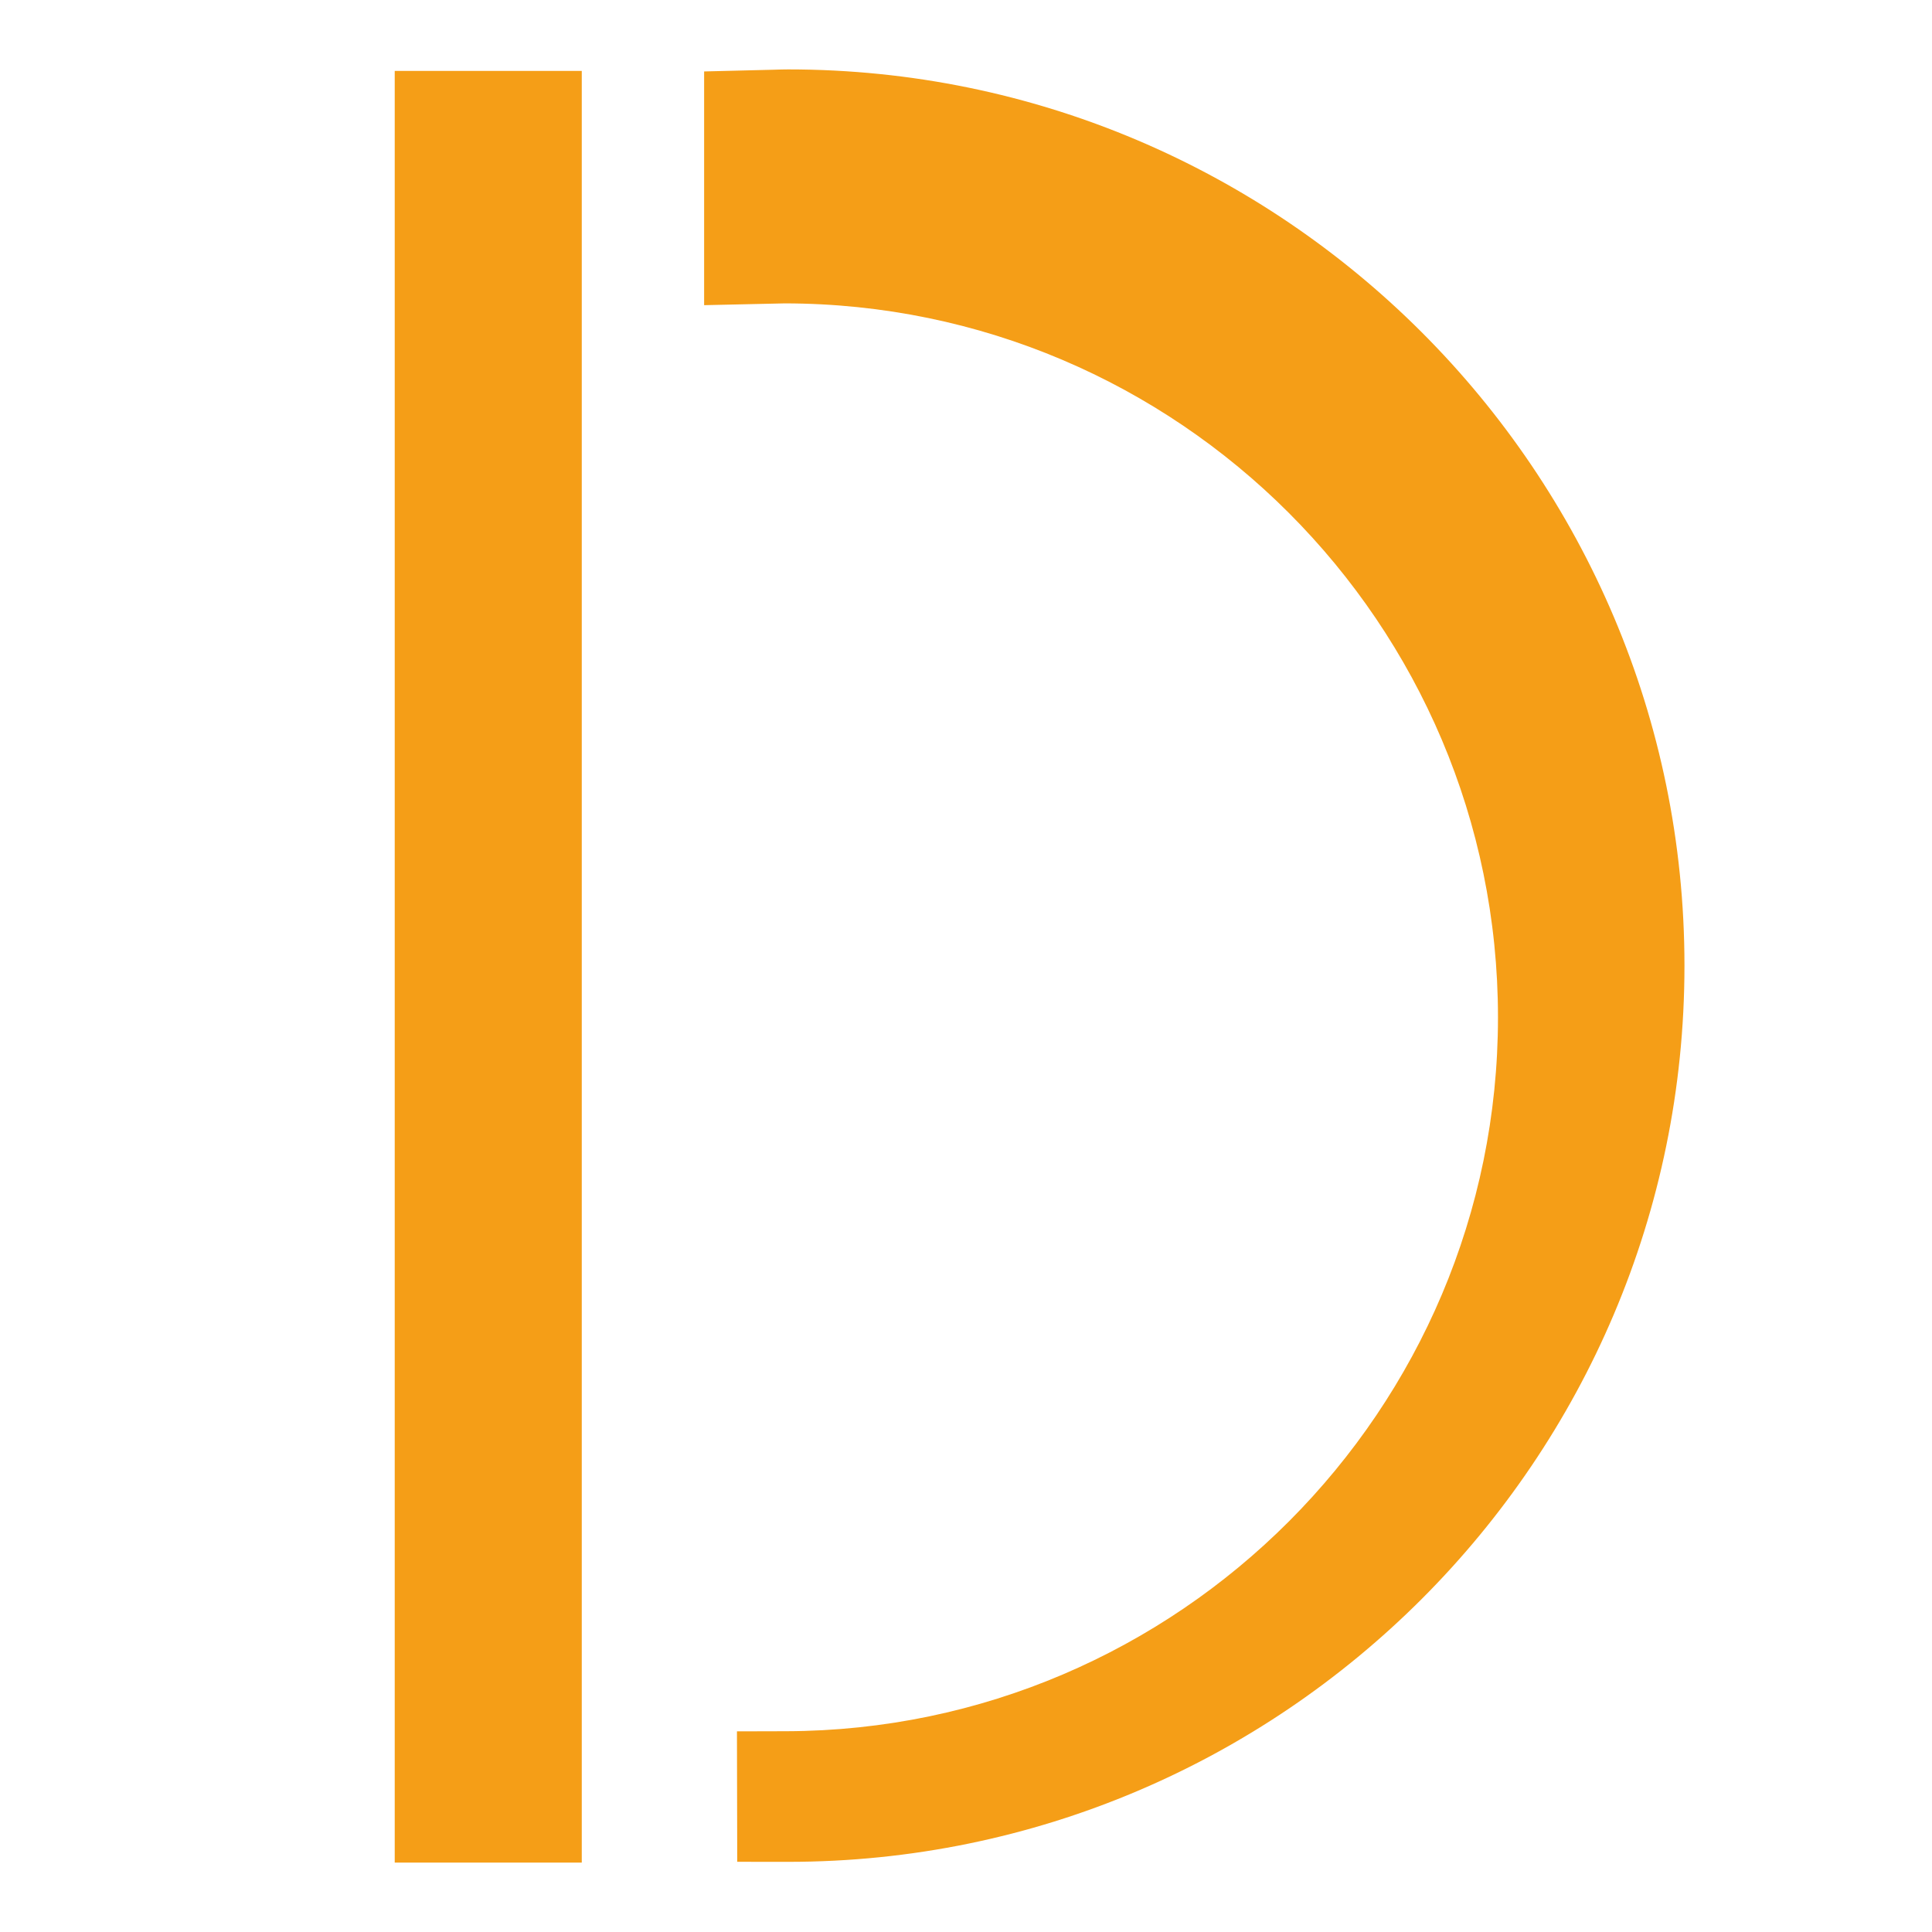
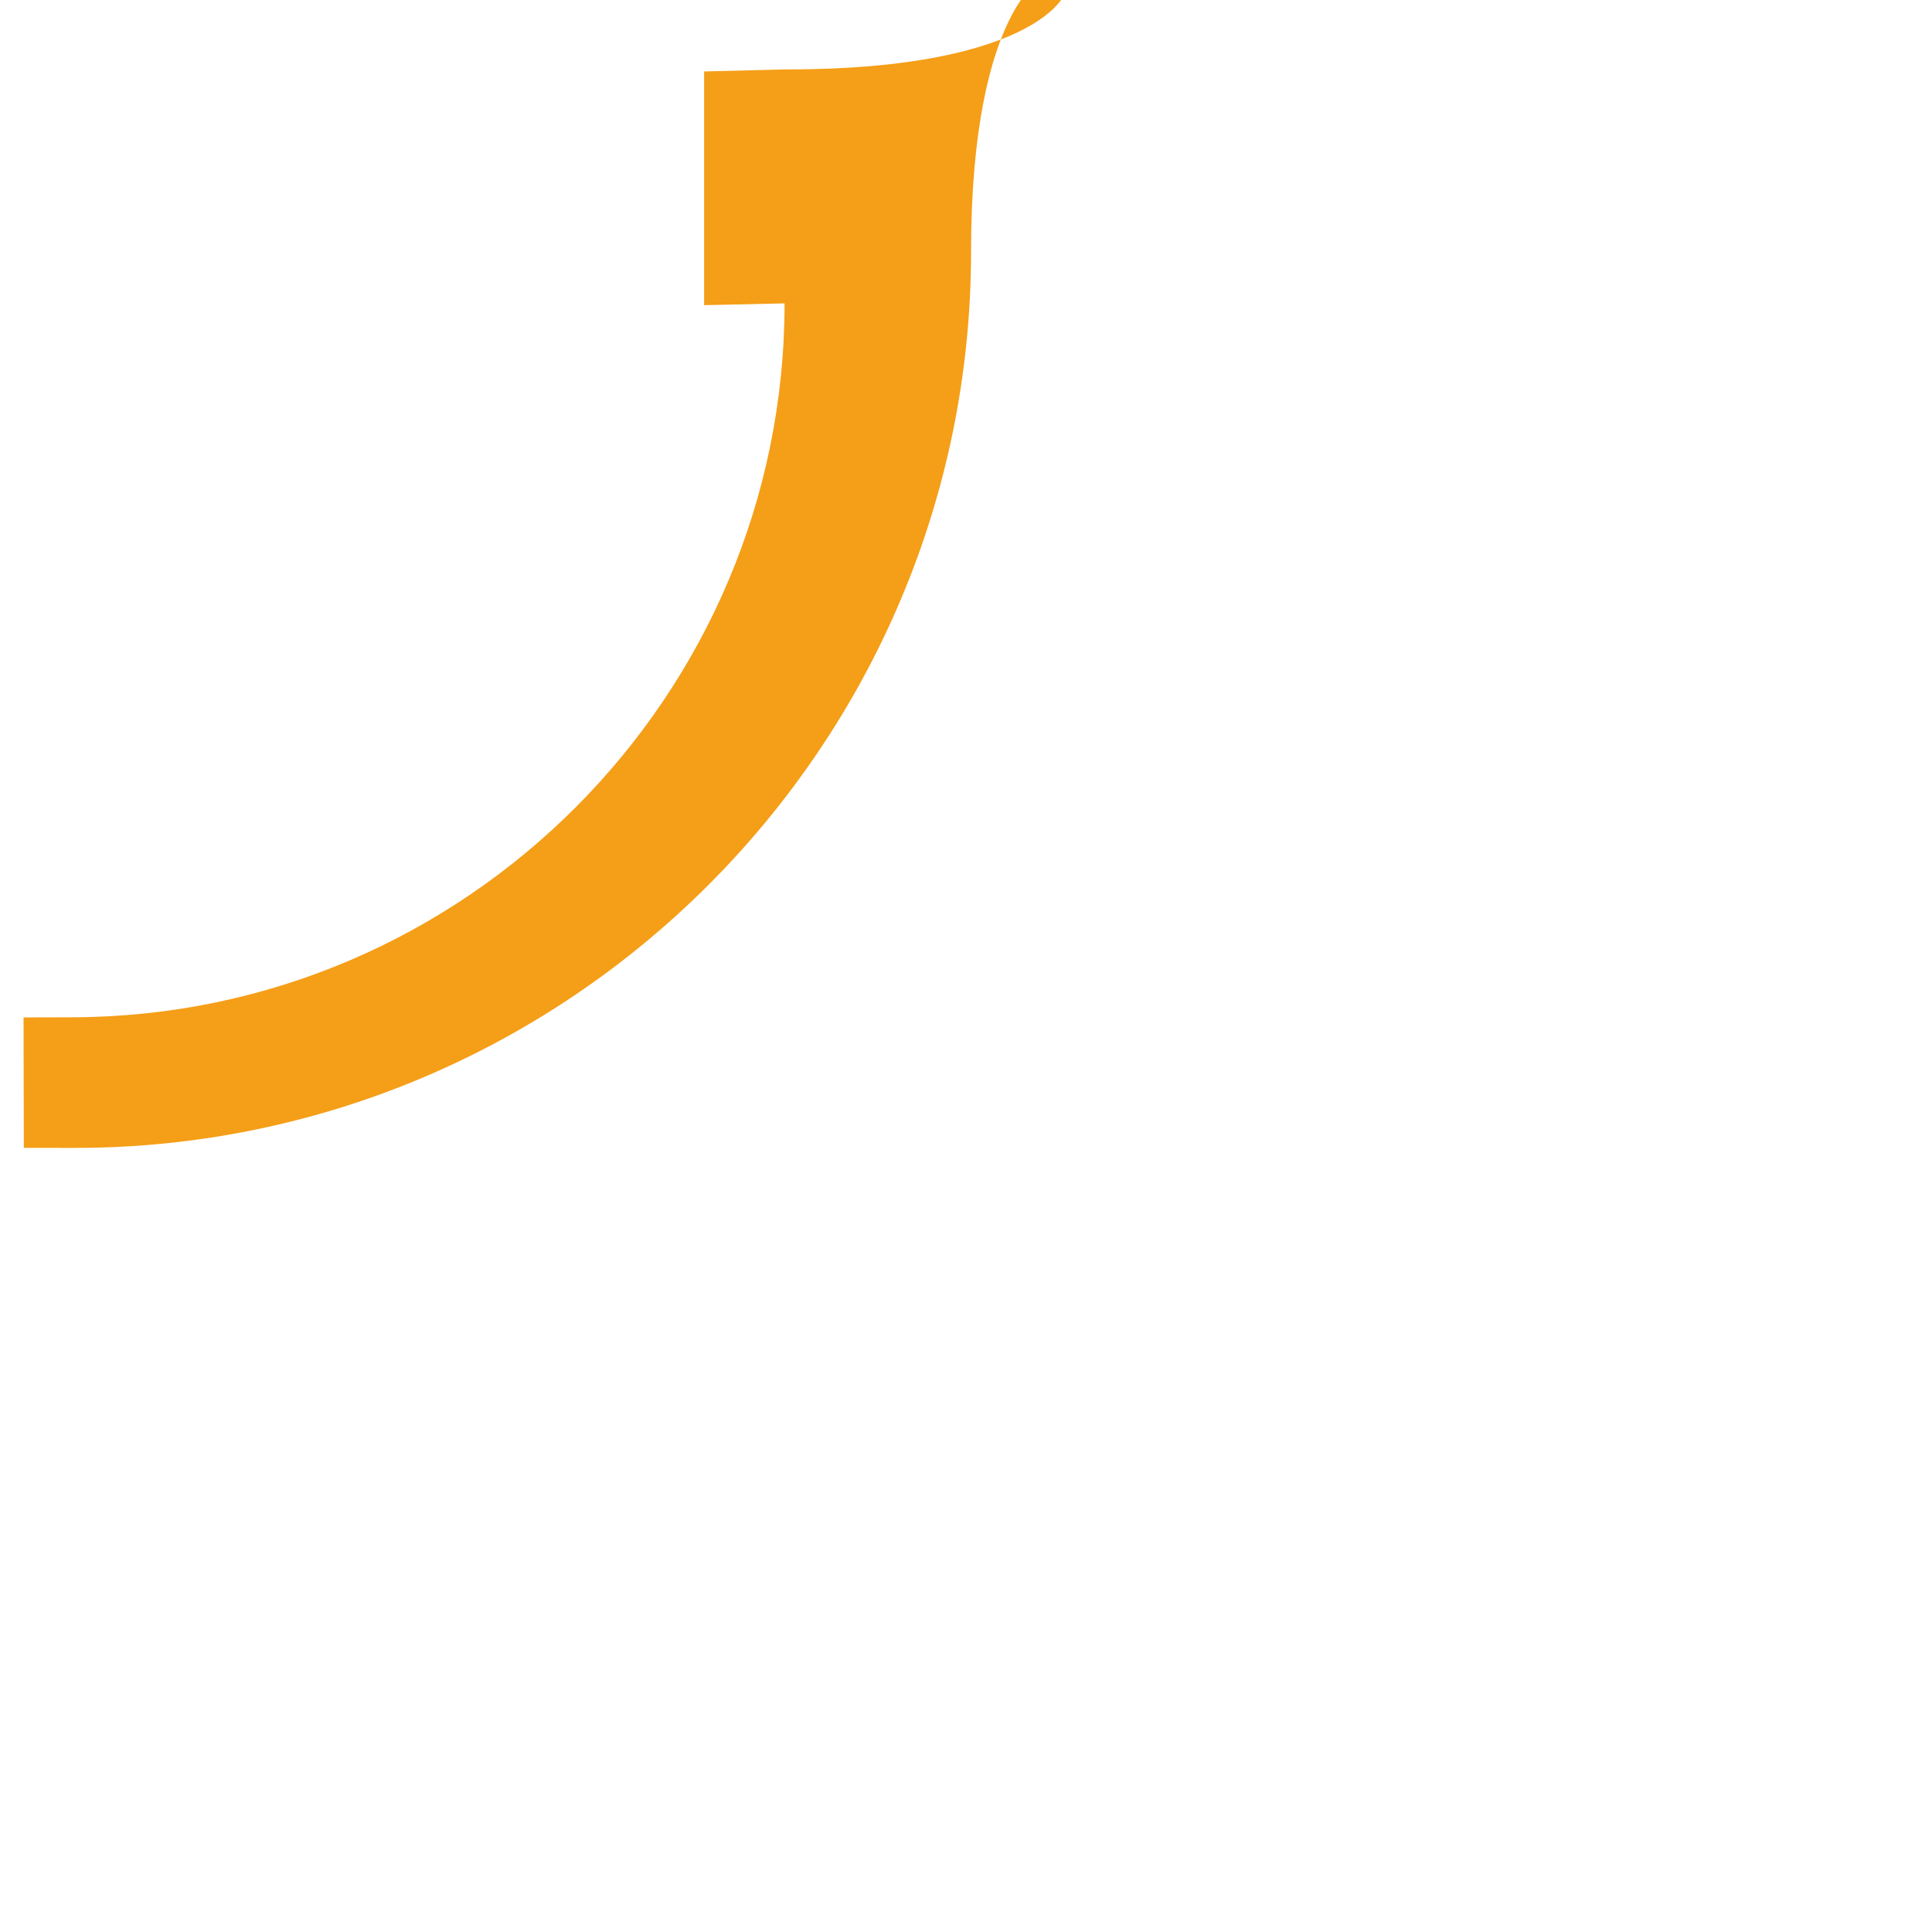
<svg xmlns="http://www.w3.org/2000/svg" version="1.1" id="Ebene_1" x="0px" y="0px" viewBox="0 0 768 768" style="enable-background:new 0 0 768 768;" xml:space="preserve">
  <style type="text/css"> .st0{fill:#F59E17;} </style>
  <g>
-     <path class="st0" d="M313.34,27.59c-1.93,0-3.72,0.06-5.54,0.12L279.9,28.4v92.91l31.98-0.71 c156.4,0.11,283.59,127.38,283.59,283.8c0,156.08-126.97,283.38-283.03,283.79l-19.49,0.05l0.11,51.85l20.28,0.02 c196.44,0,356.26-159.82,356.26-356.26S509.78,27.59,313.34,27.59z" />
-     <rect x="156.91" y="28.19" class="st0" width="74.35" height="712.22" />
+     <path class="st0" d="M313.34,27.59c-1.93,0-3.72,0.06-5.54,0.12L279.9,28.4v92.91l31.98-0.71 c0,156.08-126.97,283.38-283.03,283.79l-19.49,0.05l0.11,51.85l20.28,0.02 c196.44,0,356.26-159.82,356.26-356.26S509.78,27.59,313.34,27.59z" />
  </g>
</svg>